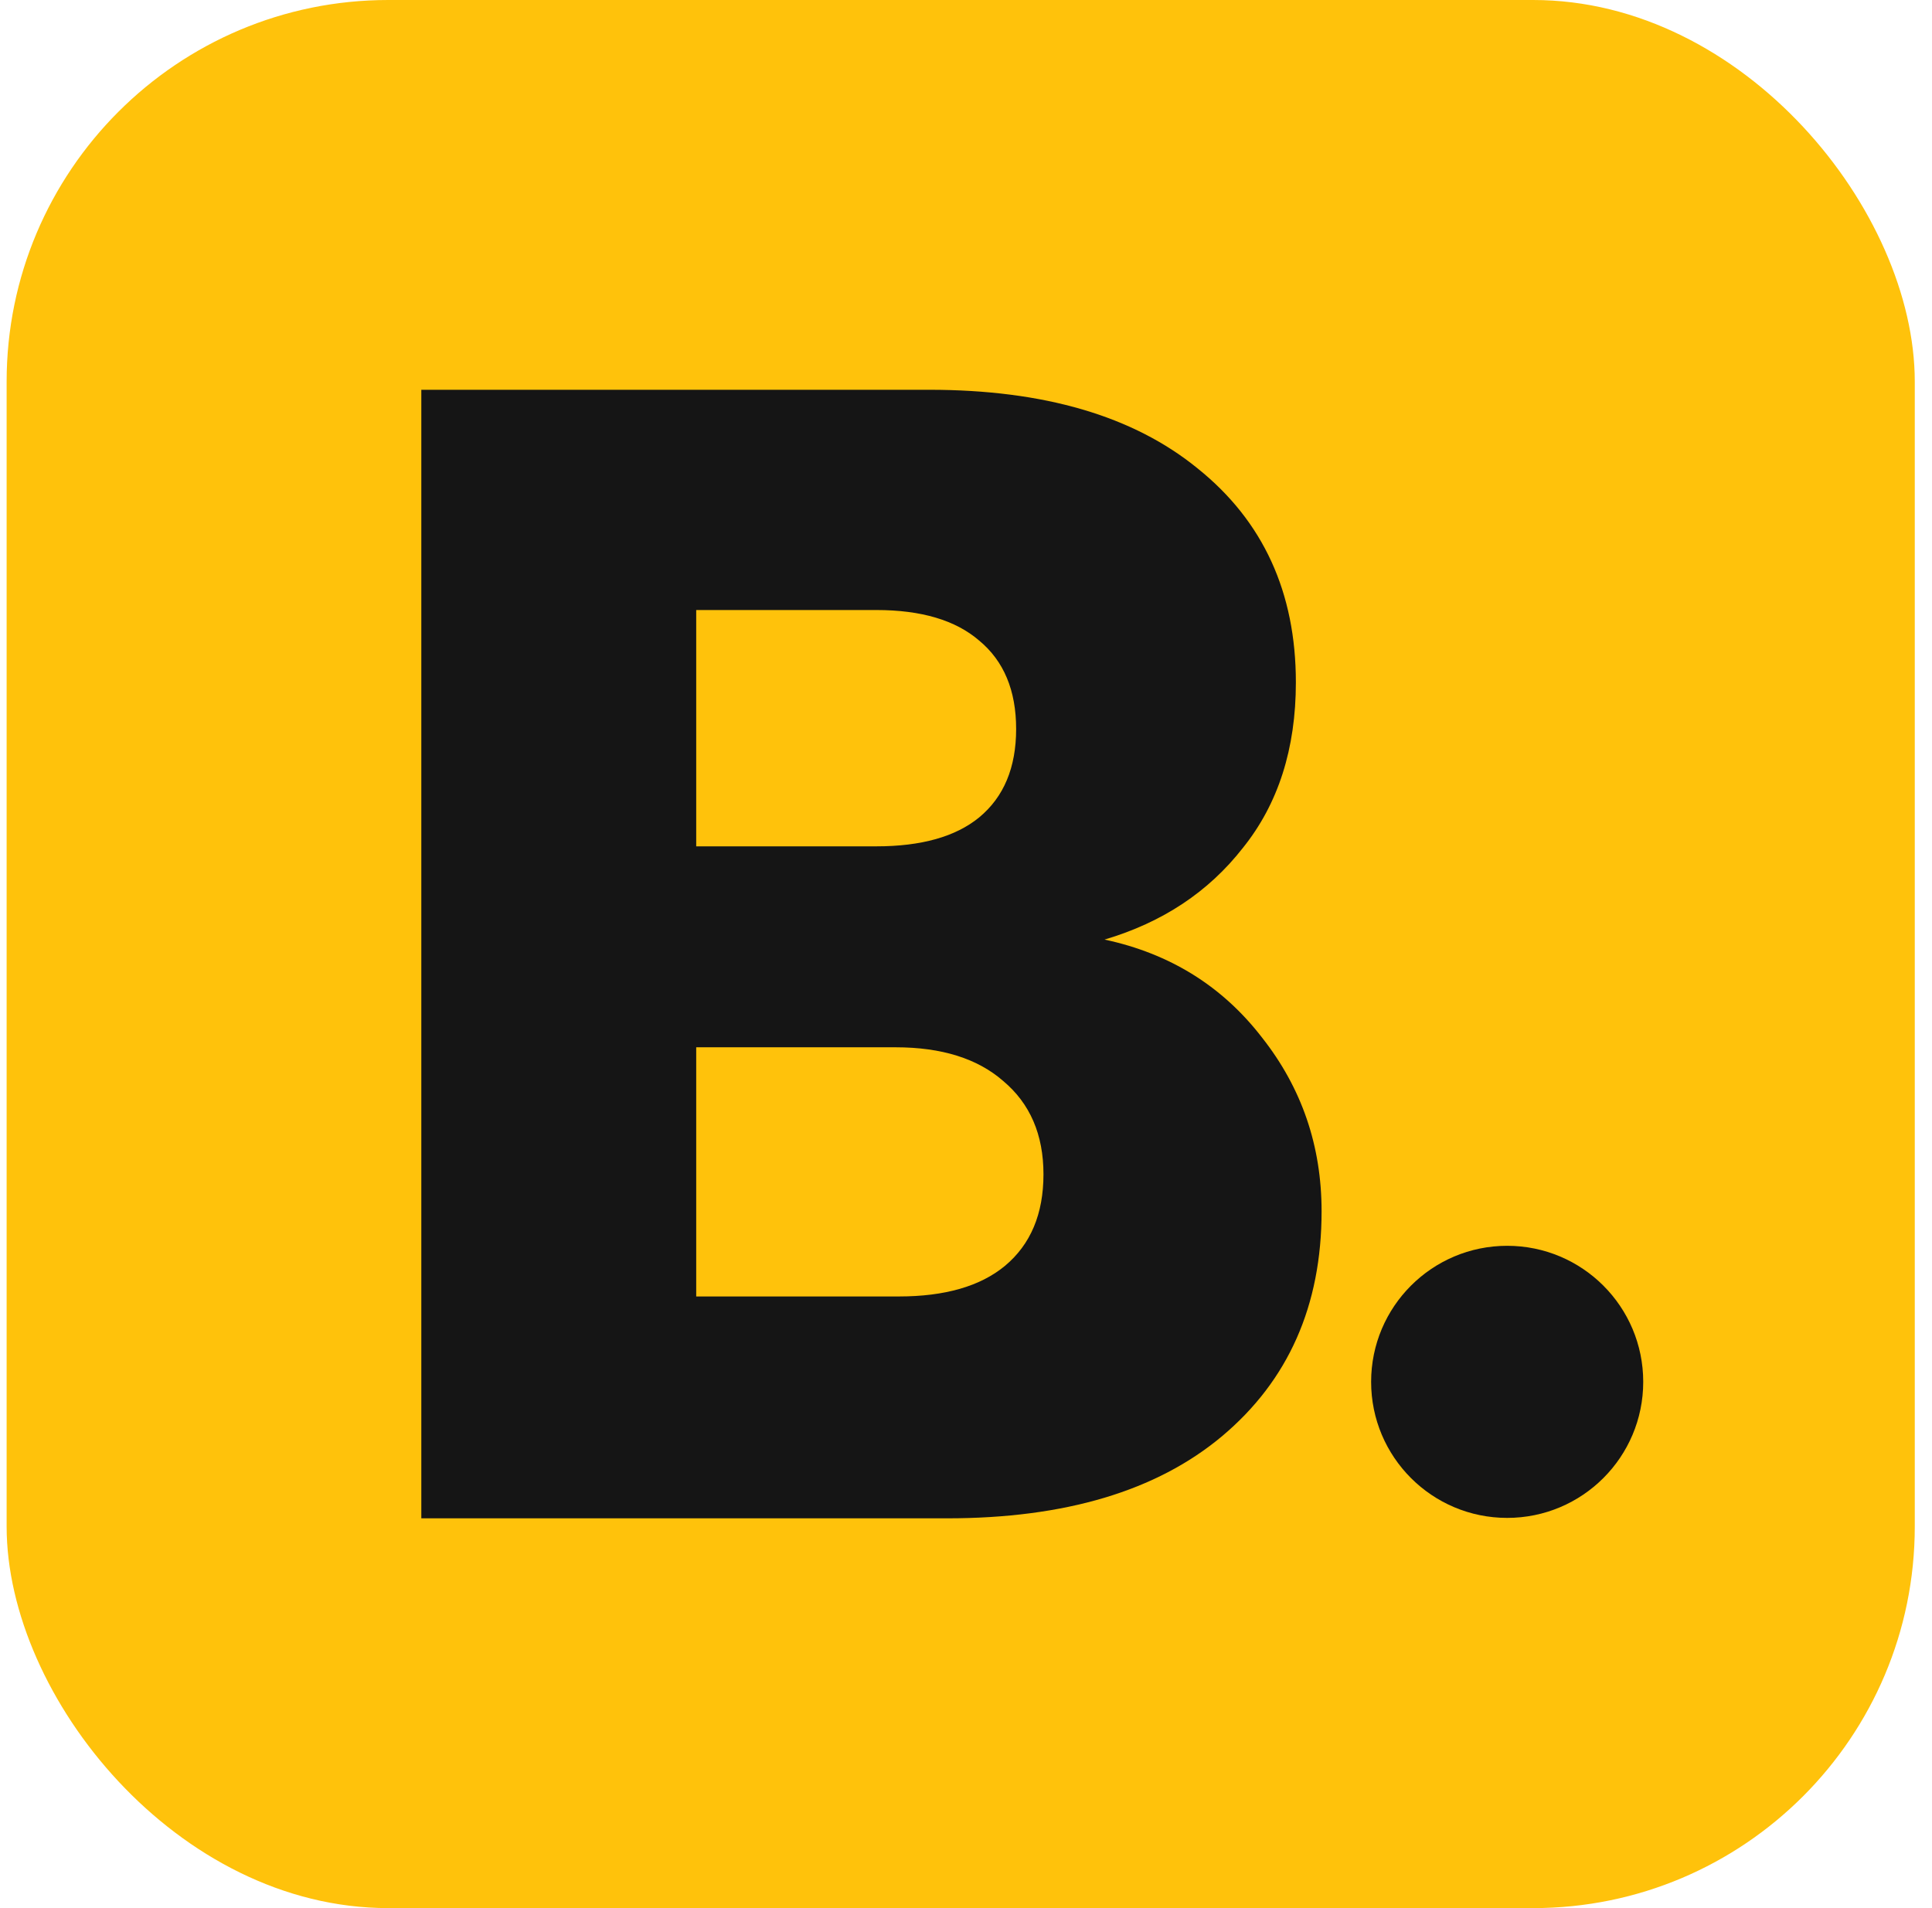
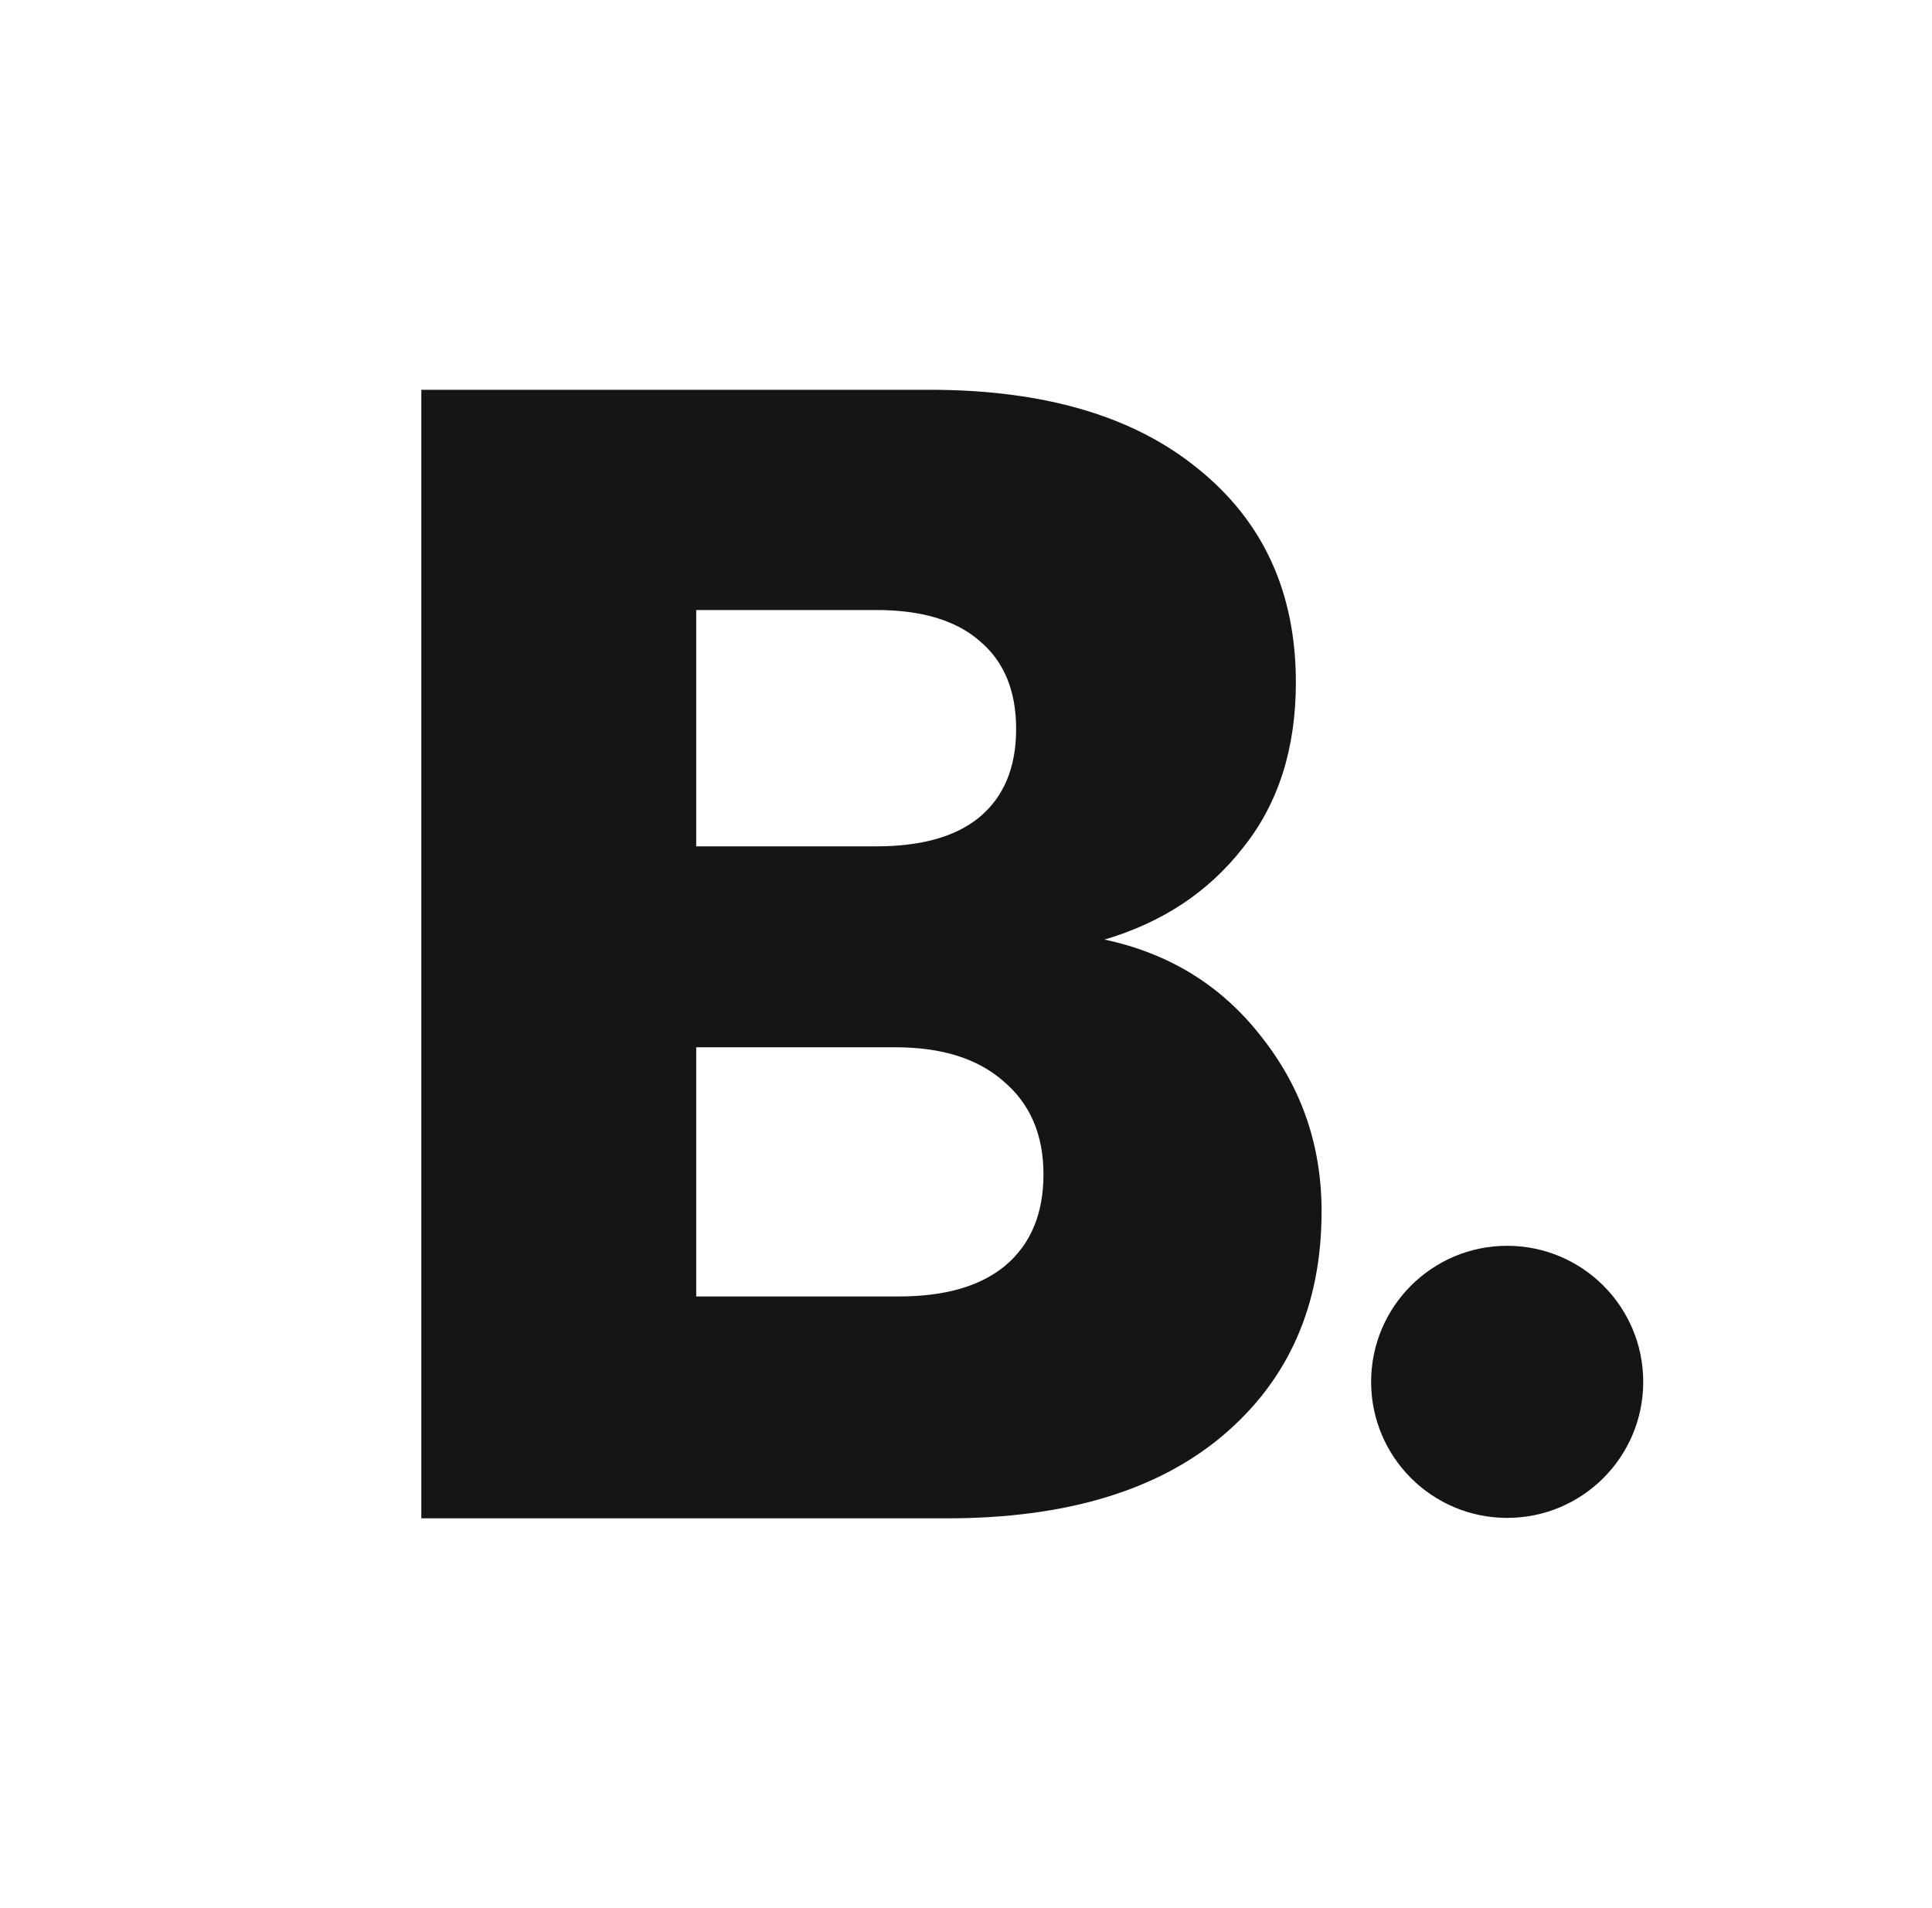
<svg xmlns="http://www.w3.org/2000/svg" width="81" height="80" viewBox="0 0 81 80" fill="none">
-   <rect x="0.278" width="80" height="80" rx="16" fill="#FFC20B" />
  <path d="M46.309 39.393C49.05 39.978 51.252 41.348 52.914 43.505C54.577 45.617 55.408 48.043 55.408 50.784C55.408 54.738 54.015 57.884 51.229 60.22C48.489 62.512 44.647 63.658 39.704 63.658H17.664V16.342H38.962C43.77 16.342 47.522 17.443 50.218 19.645C52.959 21.847 54.33 24.835 54.33 28.609C54.33 31.395 53.589 33.709 52.106 35.552C50.668 37.394 48.736 38.675 46.309 39.393ZM29.189 35.484H36.738C38.626 35.484 40.063 35.08 41.052 34.271C42.085 33.417 42.602 32.181 42.602 30.564C42.602 28.946 42.085 27.711 41.052 26.857C40.063 26.003 38.626 25.576 36.738 25.576H29.189V35.484ZM37.682 54.356C39.614 54.356 41.097 53.929 42.13 53.076C43.209 52.177 43.748 50.897 43.748 49.234C43.748 47.571 43.186 46.268 42.063 45.325C40.985 44.381 39.479 43.909 37.547 43.909H29.189V54.356H37.682Z" fill="#151515" />
  <circle cx="63.189" cy="57.936" r="5.704" fill="#151515" />
</svg>